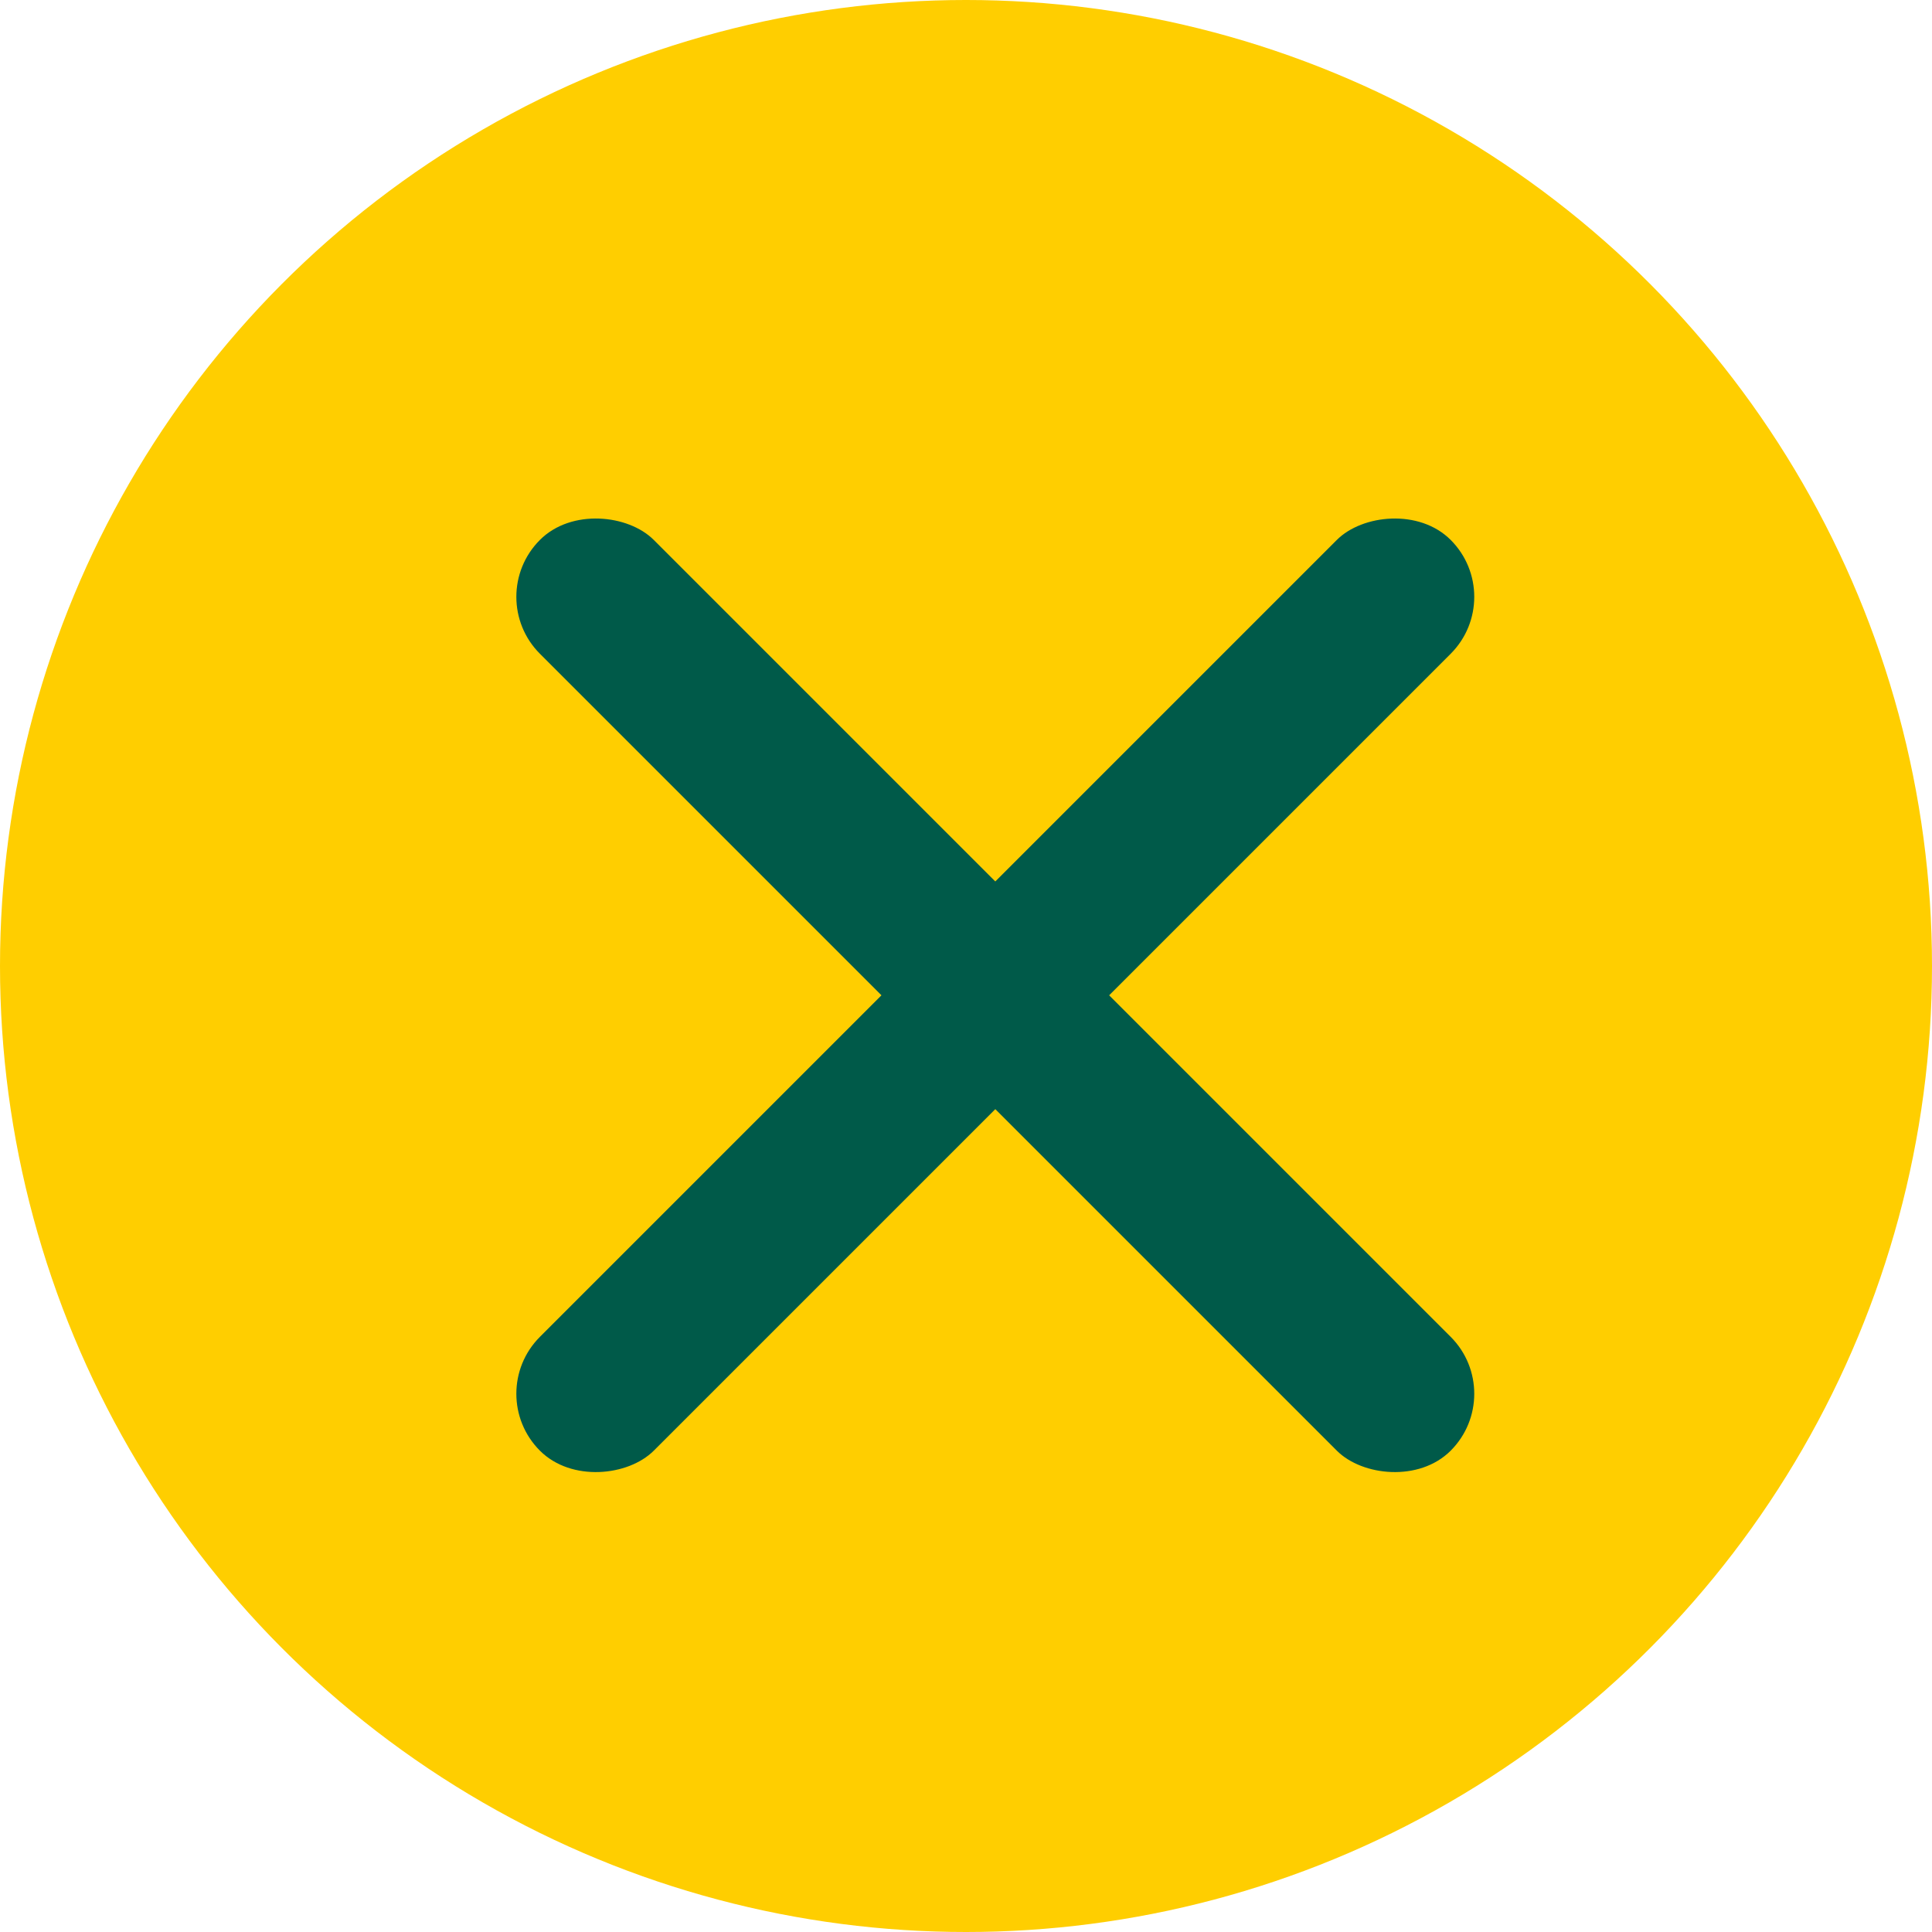
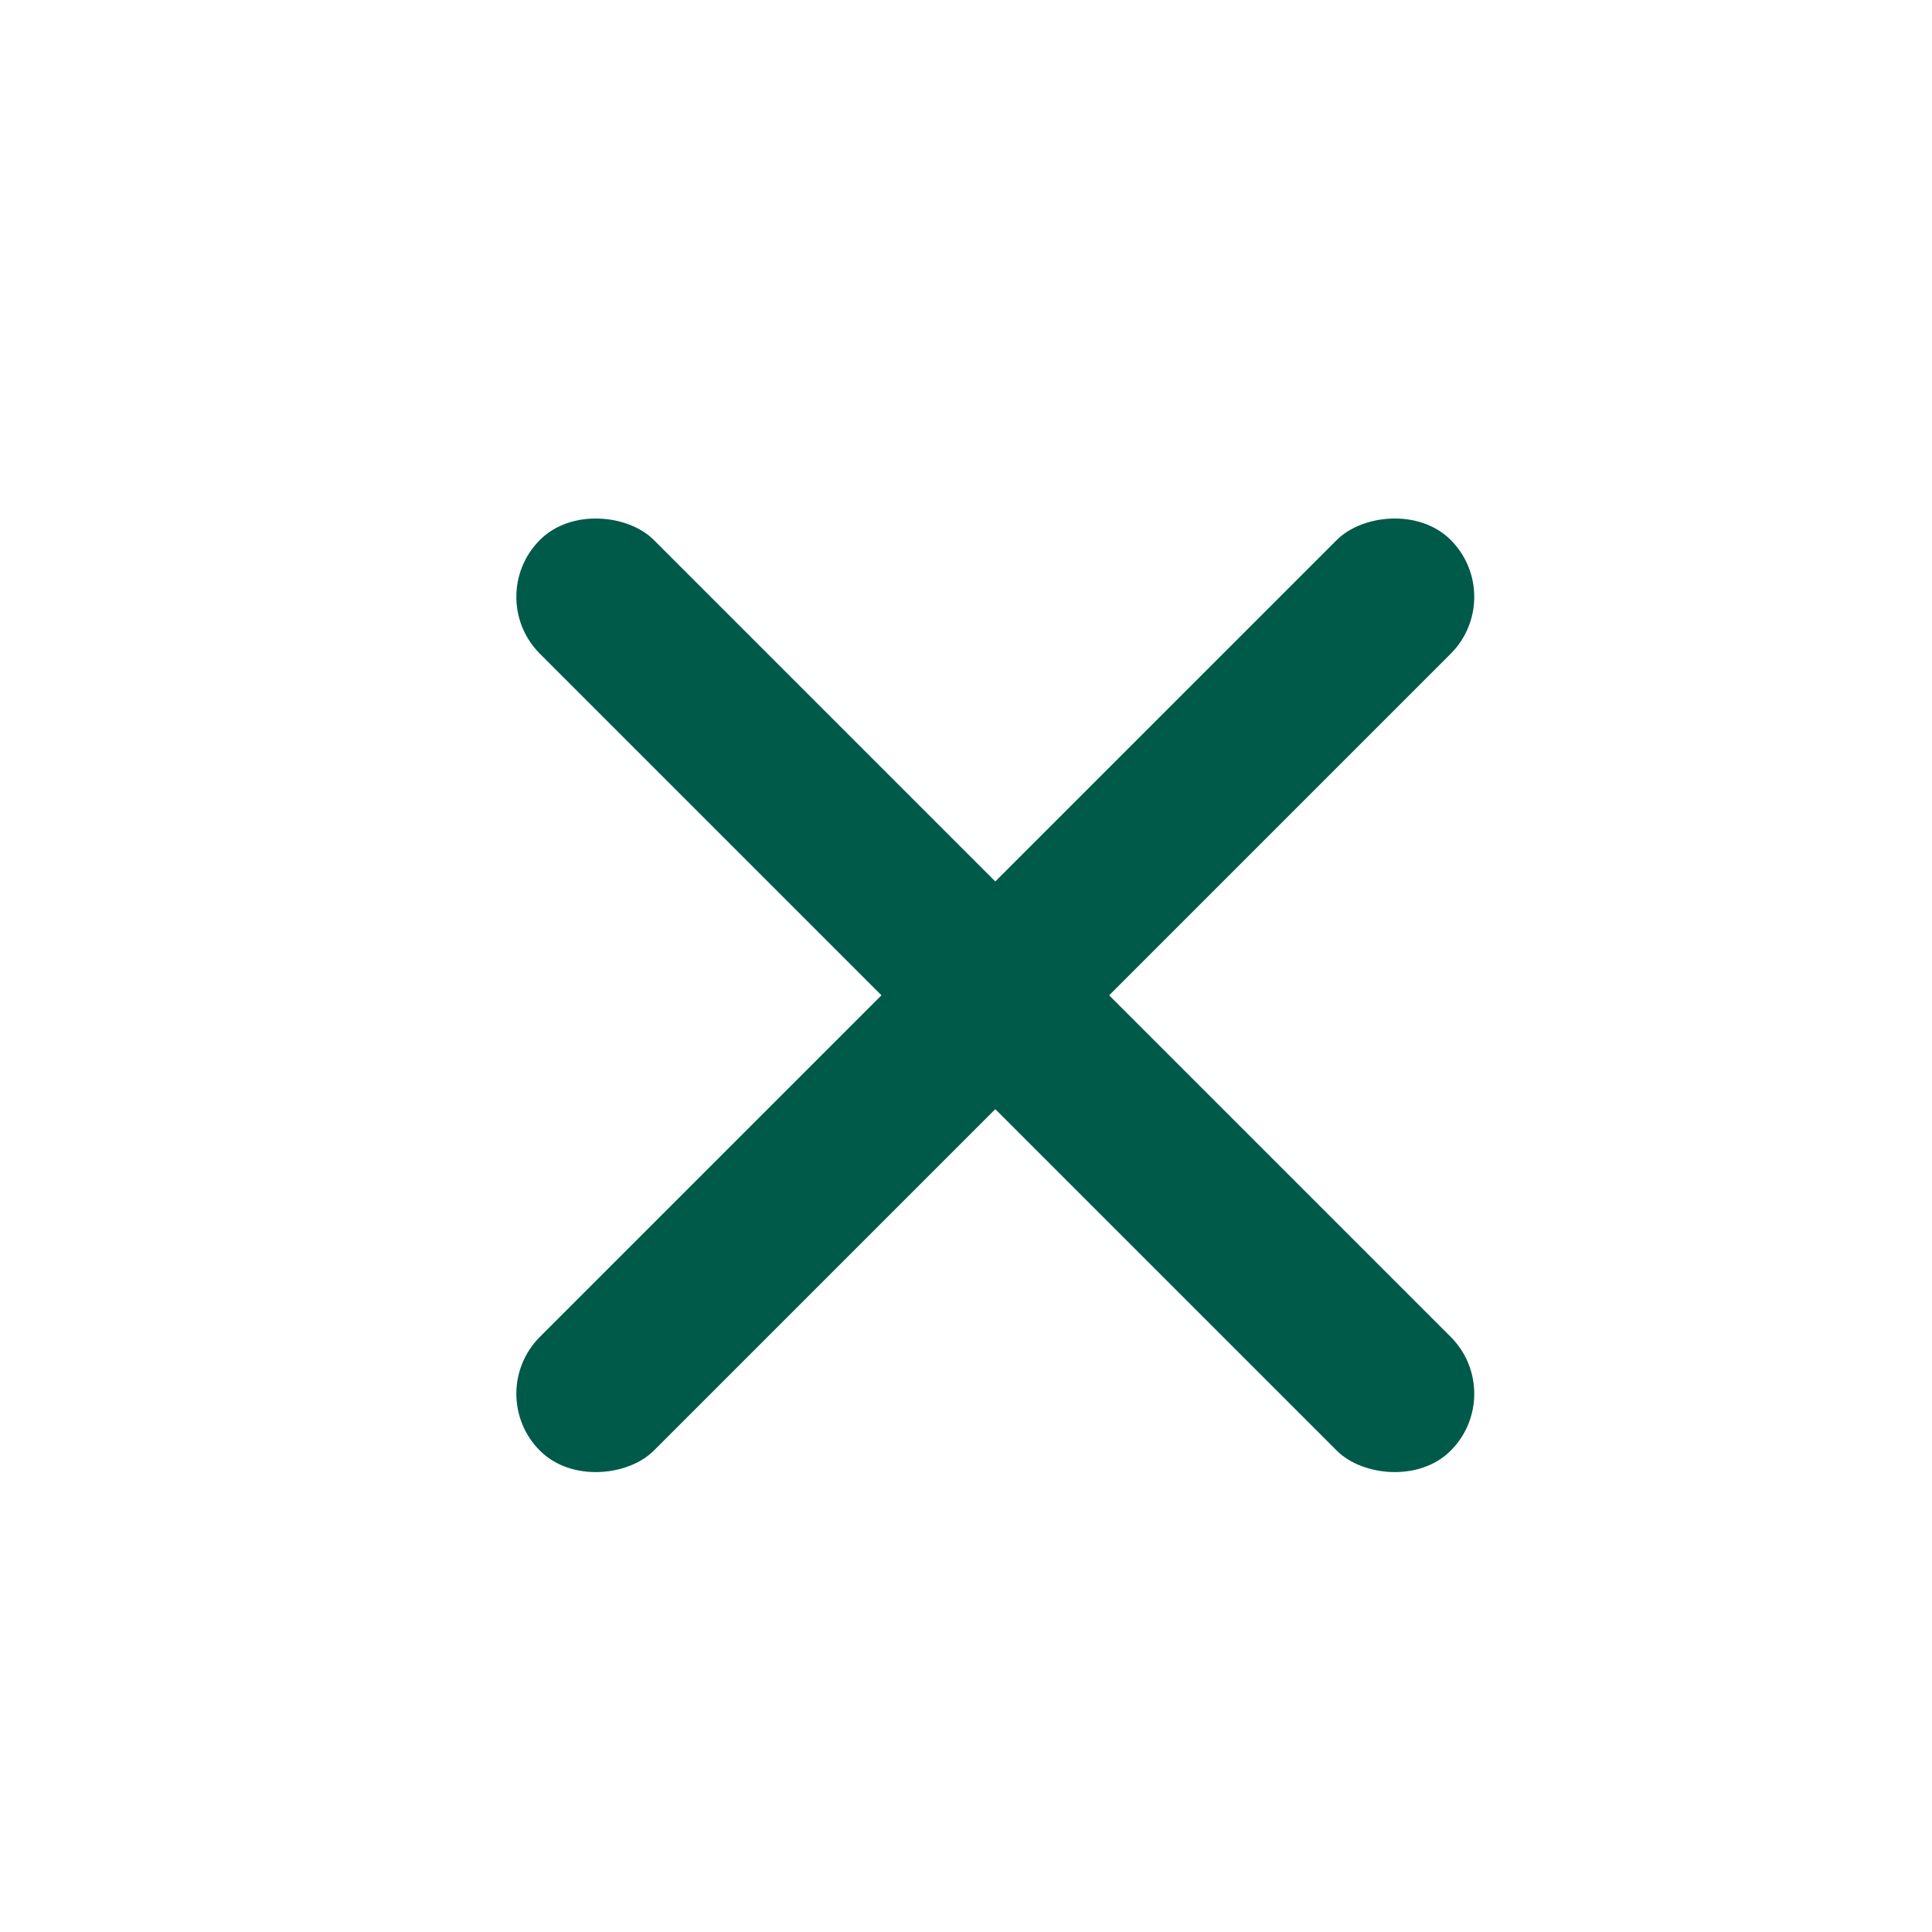
<svg xmlns="http://www.w3.org/2000/svg" width="12px" height="12px" viewBox="0 0 12 12" version="1.1">
  <title>Group 7</title>
  <g id="Pages-V4" stroke="none" stroke-width="1" fill="none" fill-rule="evenodd">
    <g id="01.Desktop-Step-2" transform="translate(-739, -863)">
      <g id="Group-7" transform="translate(739, 863)">
-         <circle id="Oval" fill="#FFCE00" cx="6" cy="6" r="6" />
        <g id="Group-6" transform="translate(3, 3)" fill="#005A49">
          <rect id="Rectangle" transform="translate(3.182, 3.182) scale(-1, 1) rotate(-45) translate(-3.182, -3.182) " x="2.682" y="-0.818" width="1" height="8" rx="0.5" />
          <rect id="Rectangle-Copy" transform="translate(3.182, 3.182) rotate(-45) translate(-3.182, -3.182) " x="2.682" y="-0.818" width="1" height="8" rx="0.5" />
        </g>
      </g>
    </g>
  </g>
</svg>